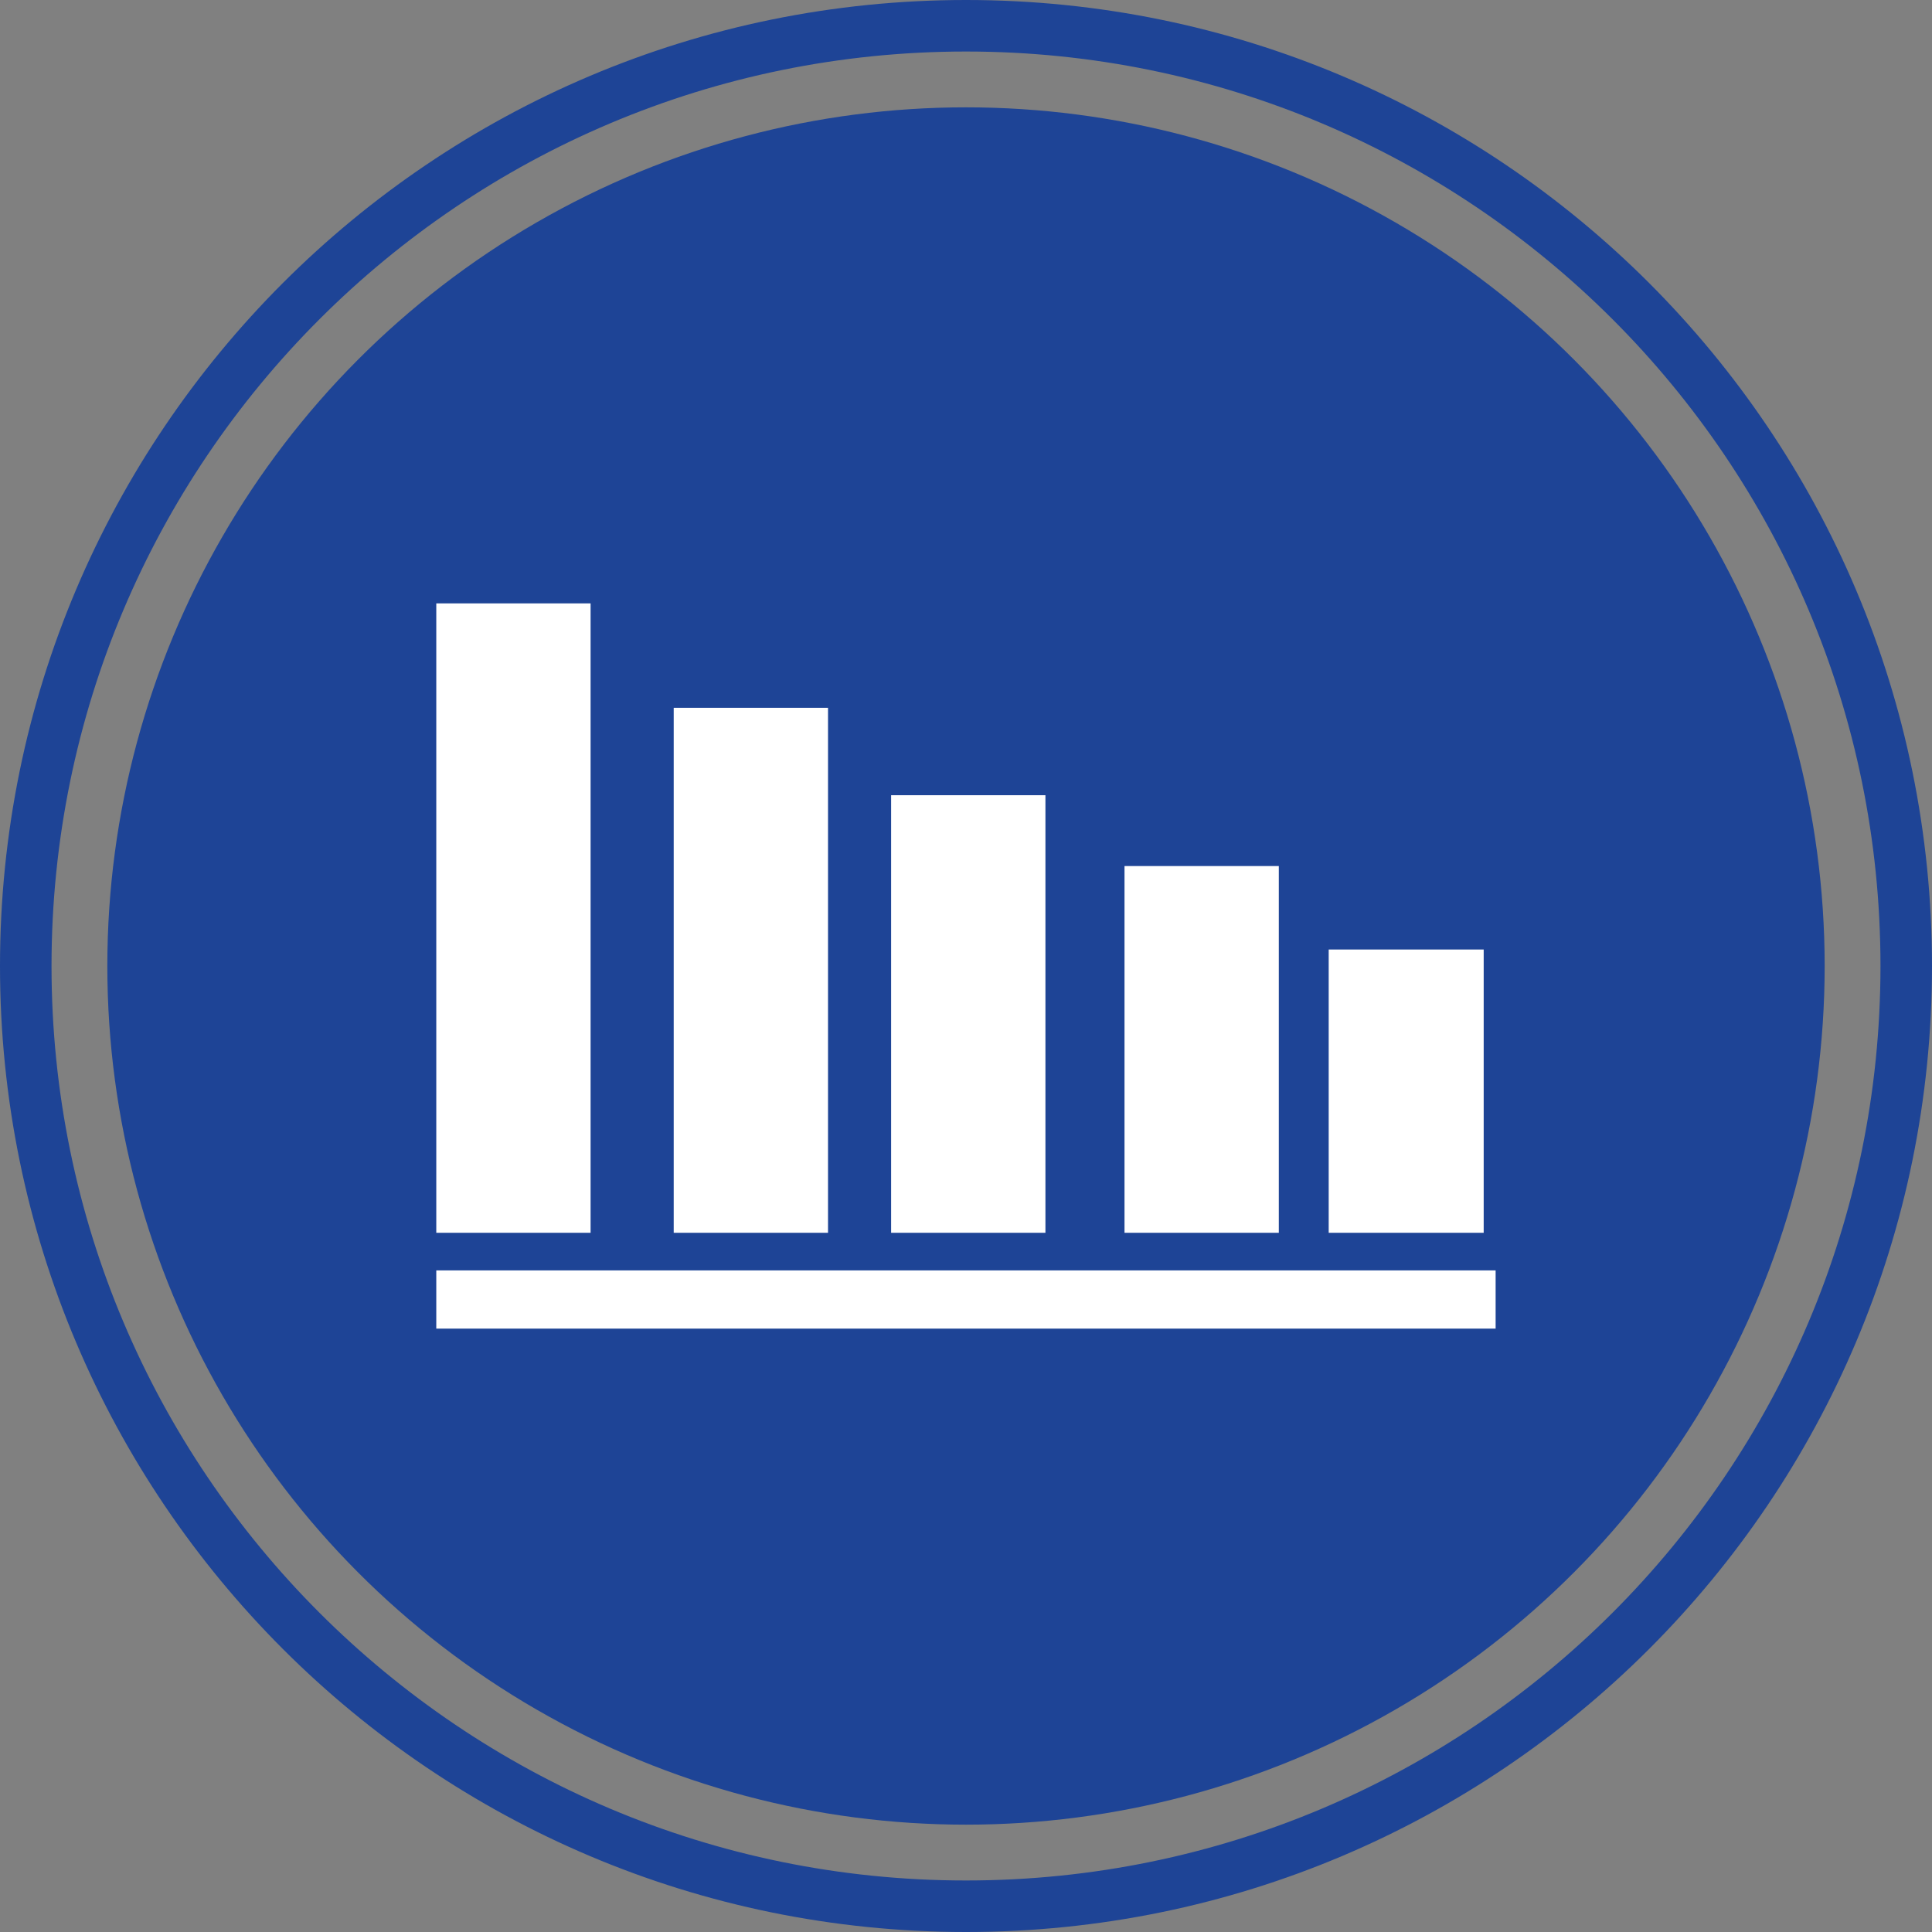
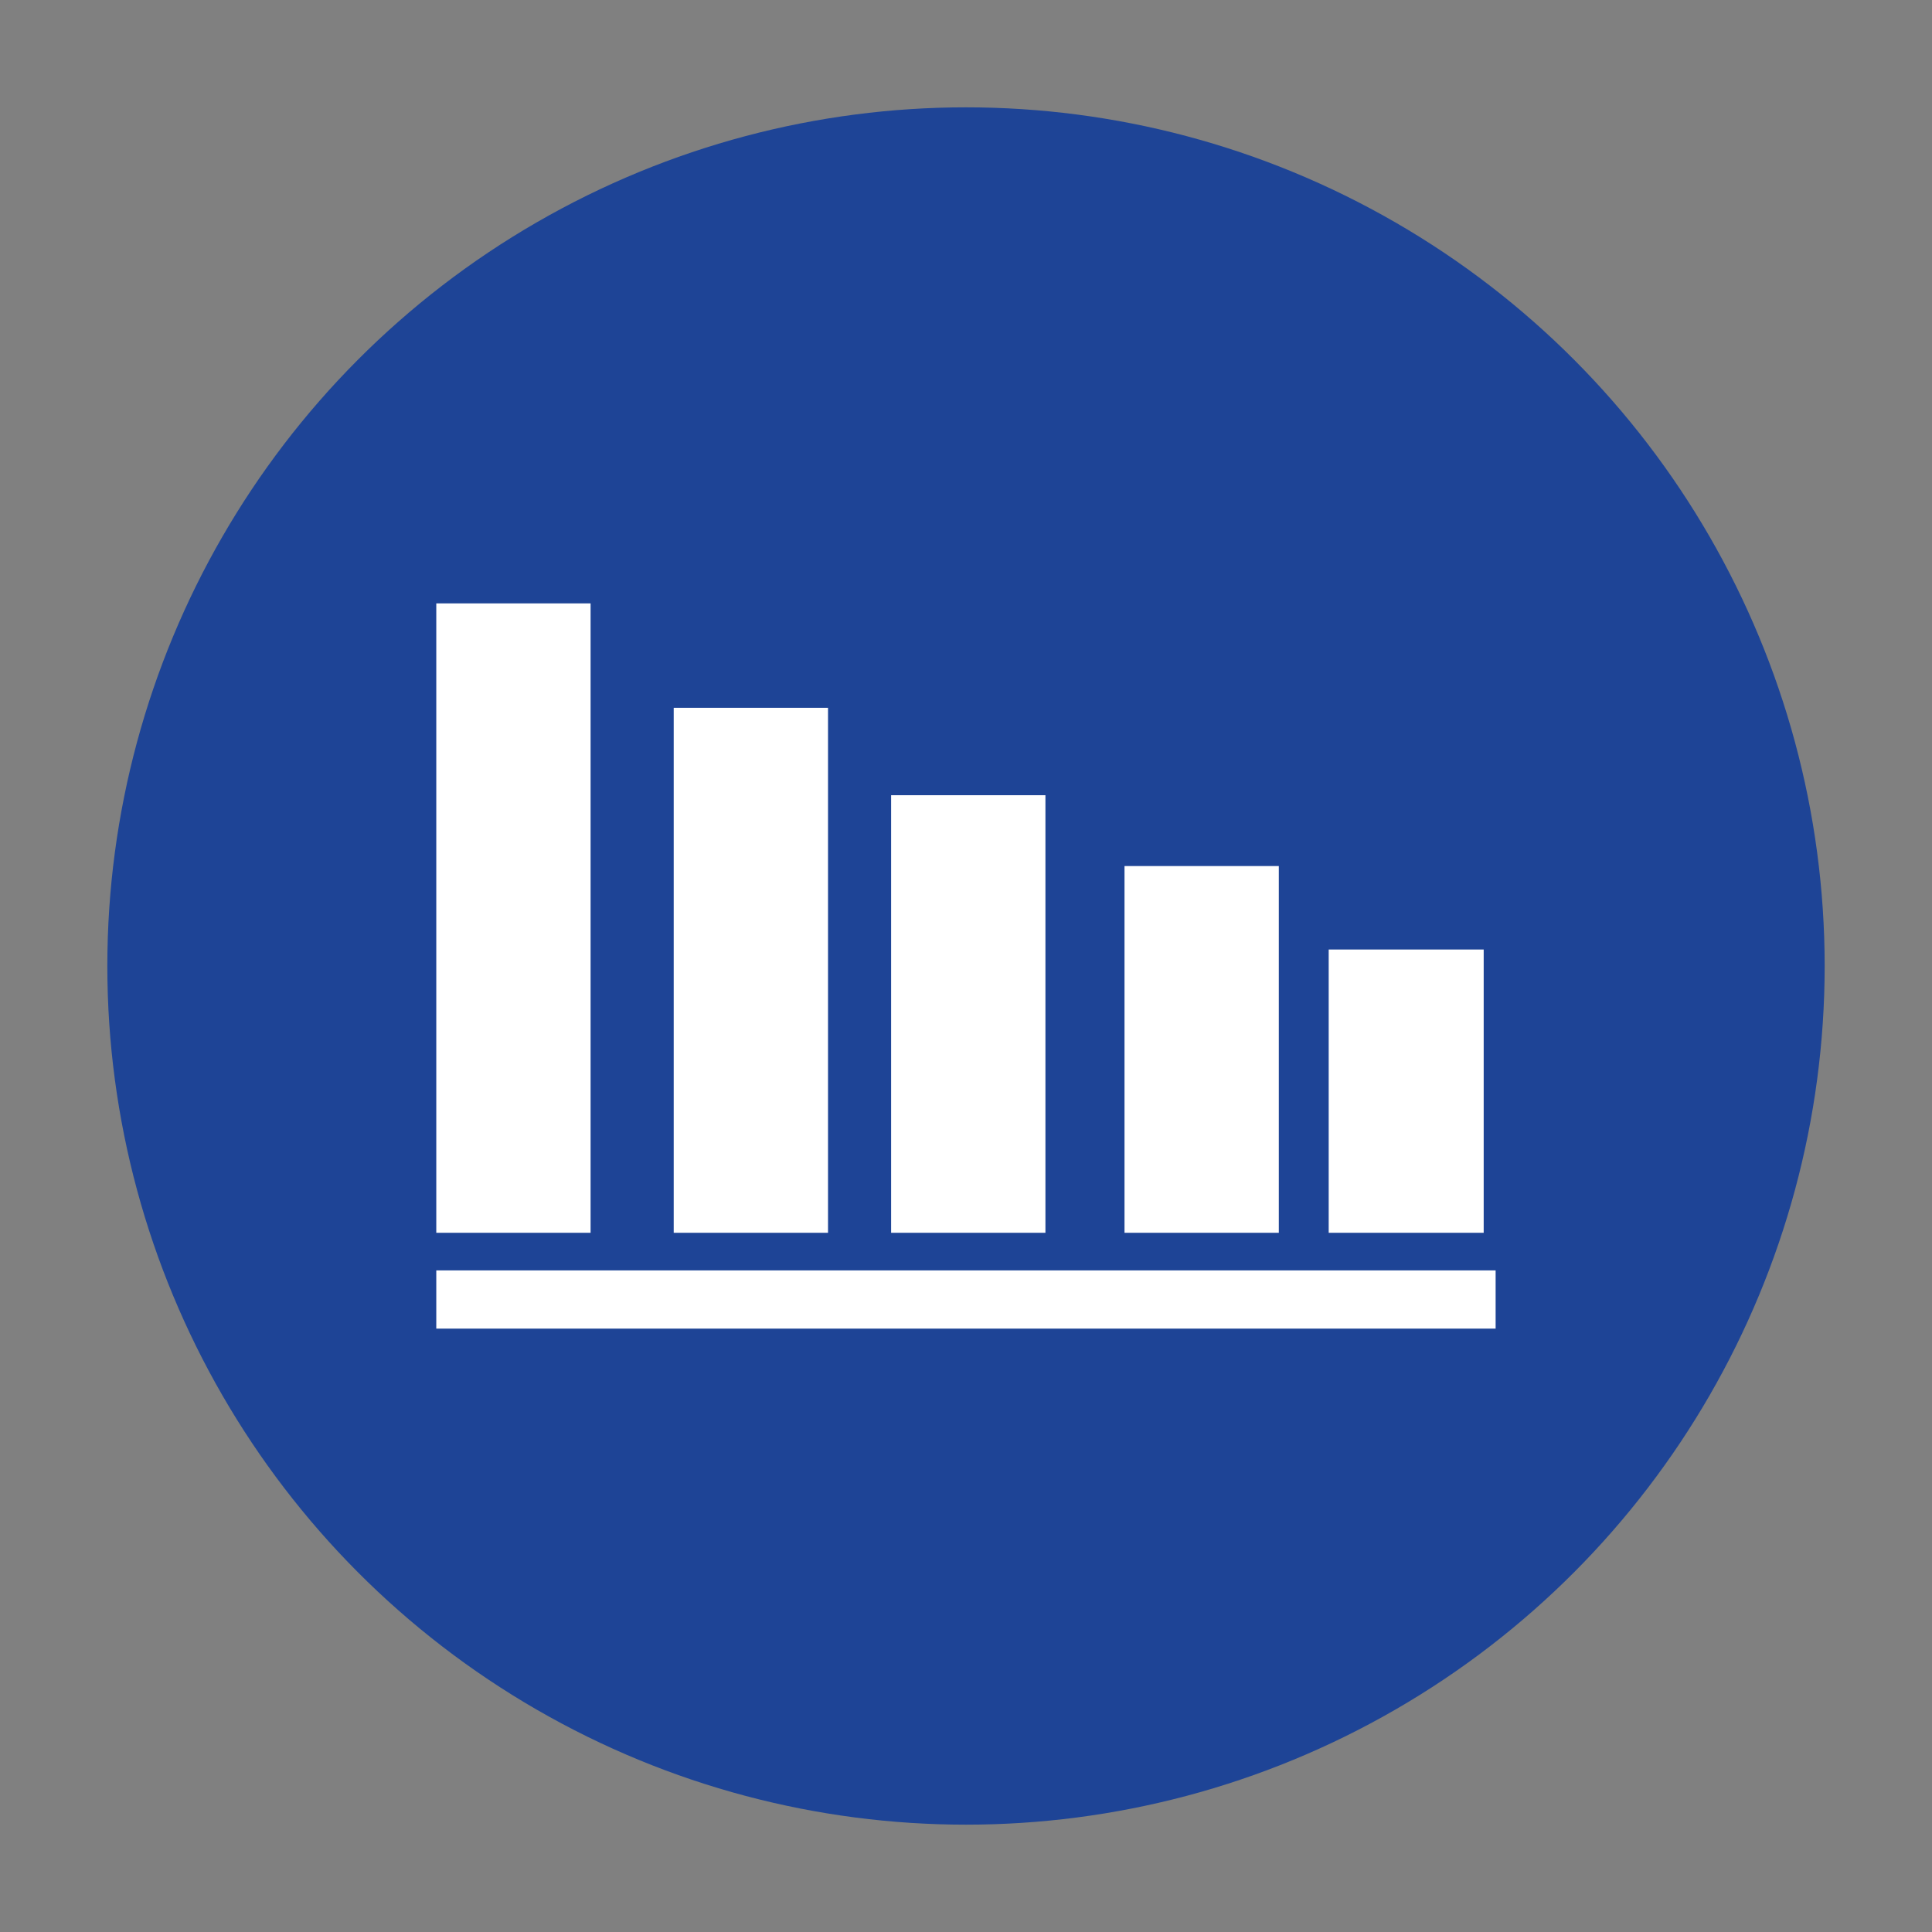
<svg xmlns="http://www.w3.org/2000/svg" id="Layer_1" data-name="Layer 1" viewBox="0 0 225 225">
  <rect x="0" y="0" width="225" height="225" fill="#808080" stroke="none" />
  <defs>
    <style>      .cls-1 {        fill: #1e4496;      }      .cls-2 {        fill: #fff;        fill-rule: evenodd;      }    </style>
  </defs>
  <g>
-     <path class="cls-1" d="M112.5,0C50.37,0,0,50.37,0,112.5s50.37,112.5,112.5,112.5,112.5-50.37,112.5-112.5S174.63,0,112.5,0Zm0,219c-58.82,0-106.5-47.68-106.5-106.5S53.68,6,112.5,6s106.5,47.68,106.5,106.5-47.68,106.5-106.5,106.5Z" />
    <circle class="cls-1" cx="112.5" cy="112.5" r="100" />
  </g>
  <path class="cls-2" d="M50.81,70.27h17.97v73.3h-17.97V70.27Zm27.65,73.3h17.97v-61.14h-17.97v61.14Zm25.32,0h17.97v-50.96h-17.97v50.96Zm27.18,0h17.97v-42.71h-17.97v42.71Zm23.78,0h18.05v-32.99h-18.05v32.99Zm-103.93,4.38h0v6.78h123.37v-6.78H50.81Z" />
</svg>